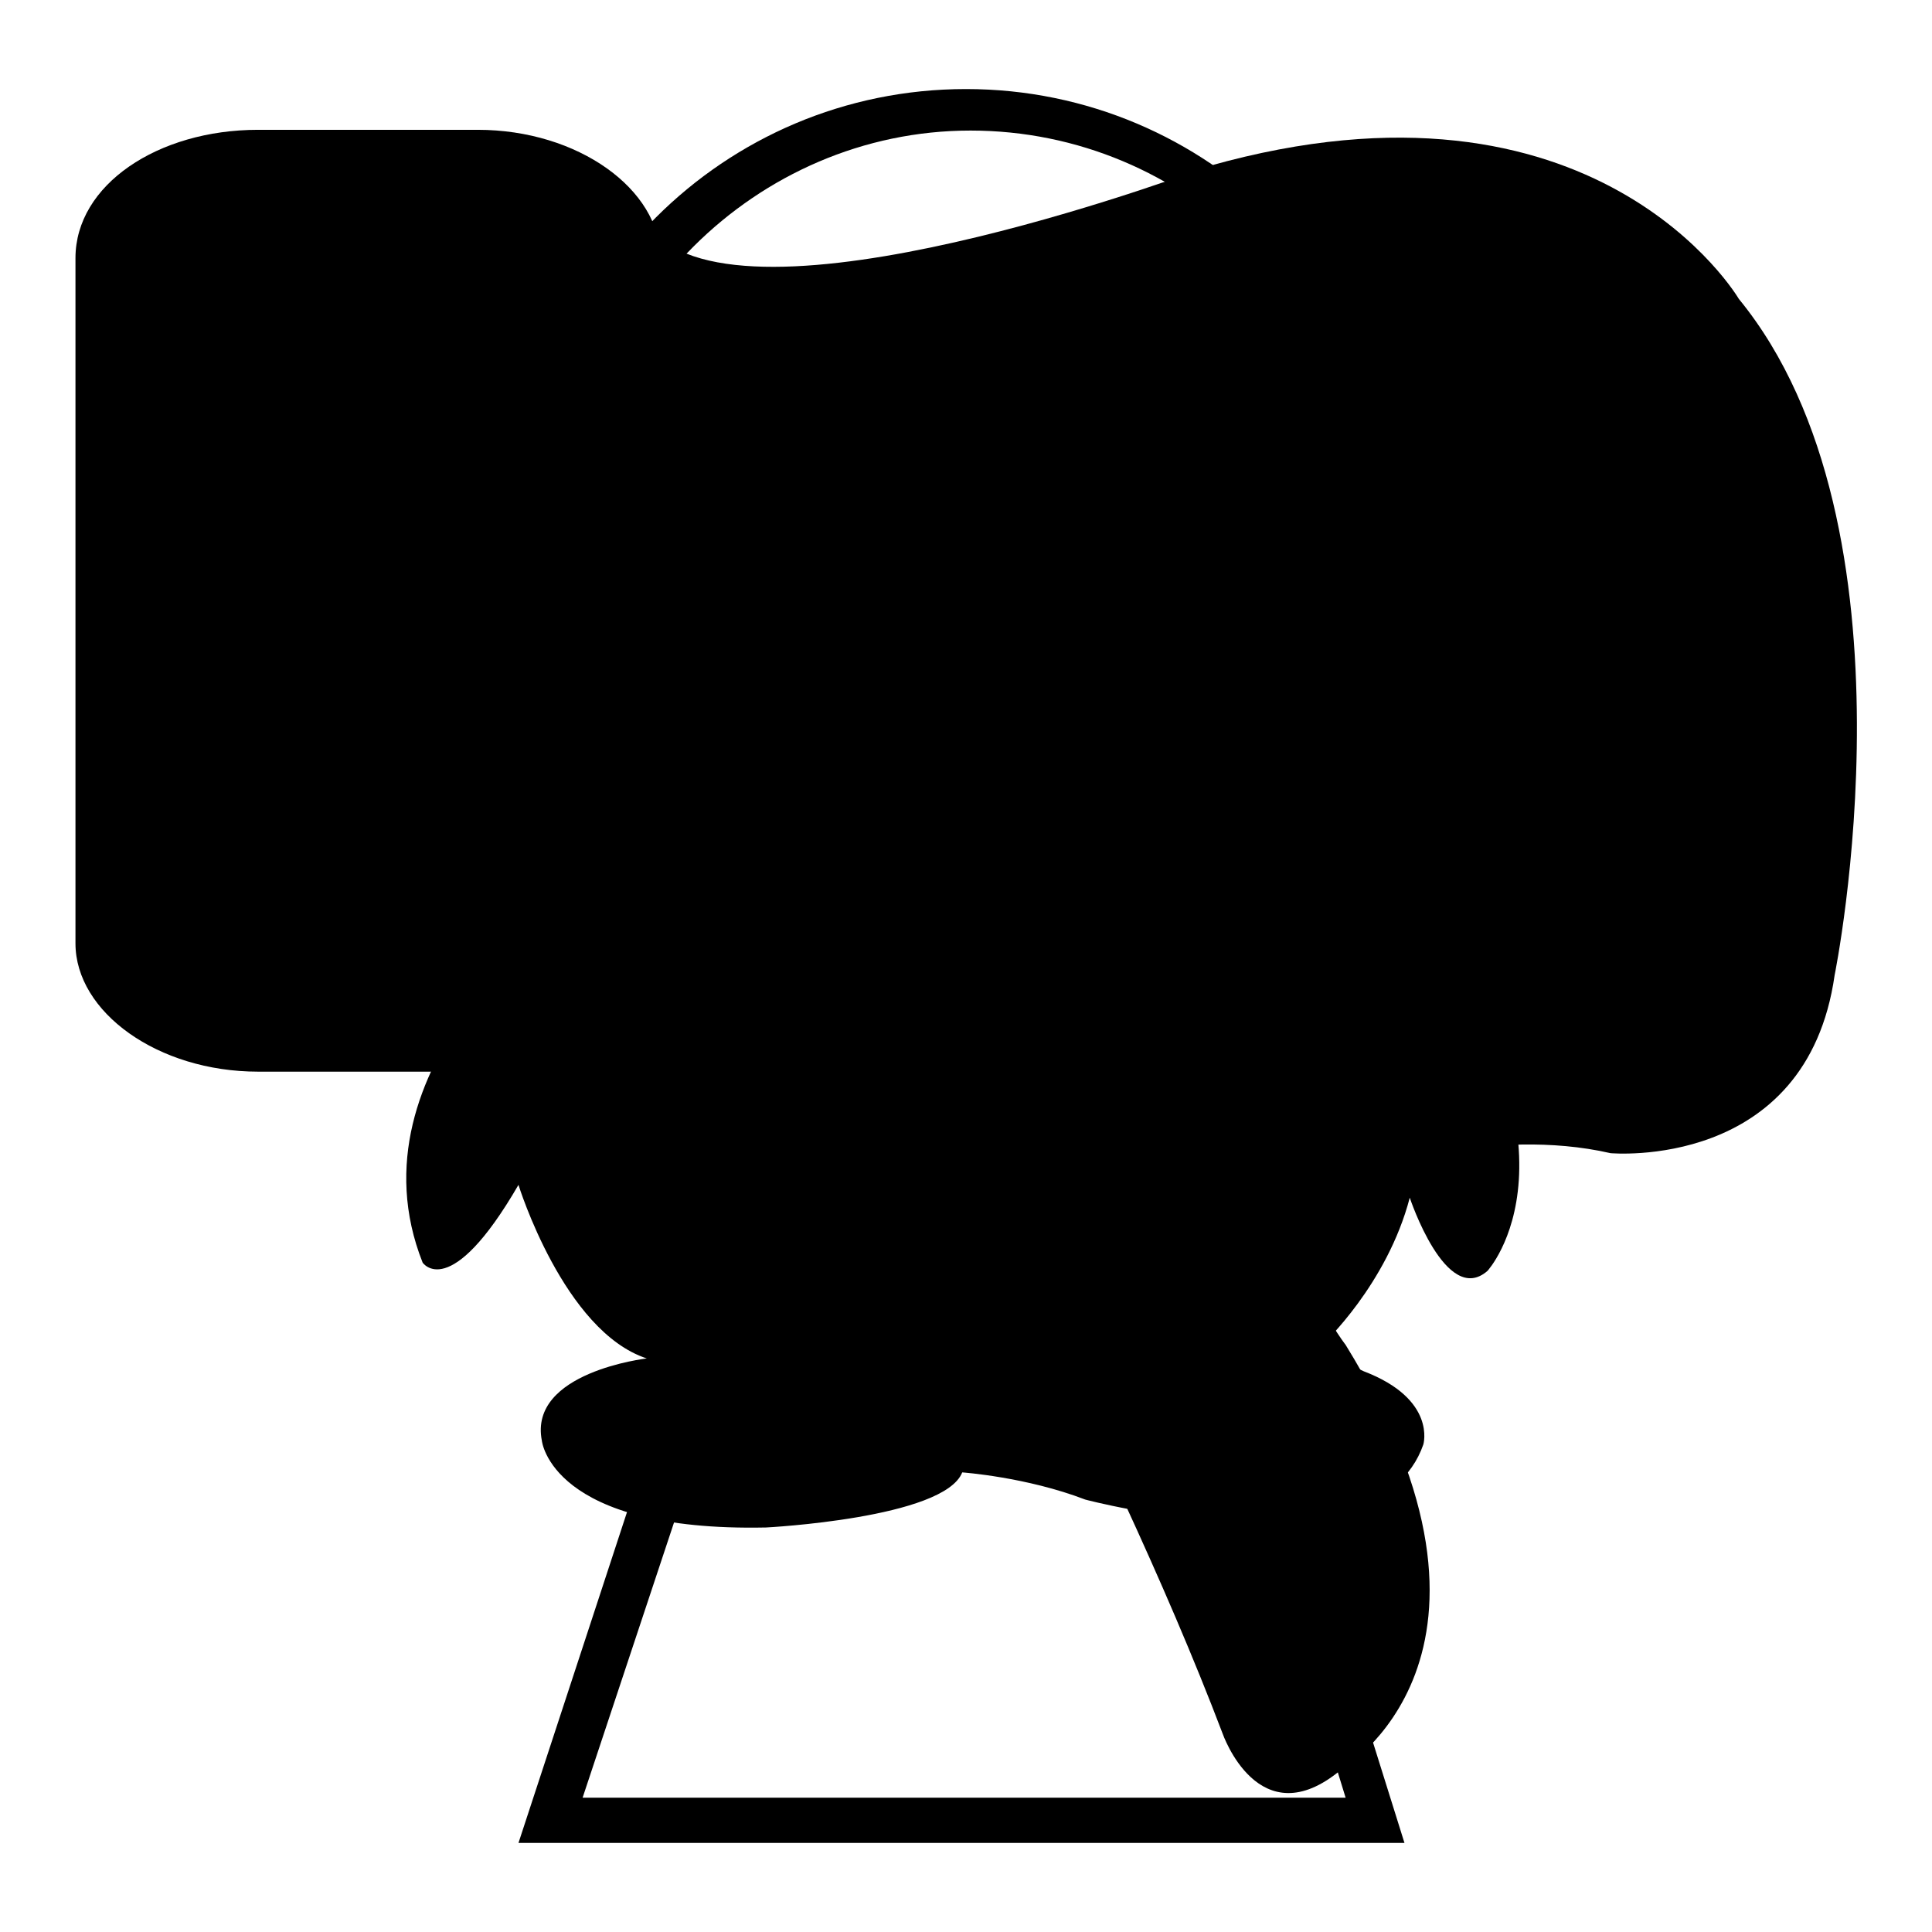
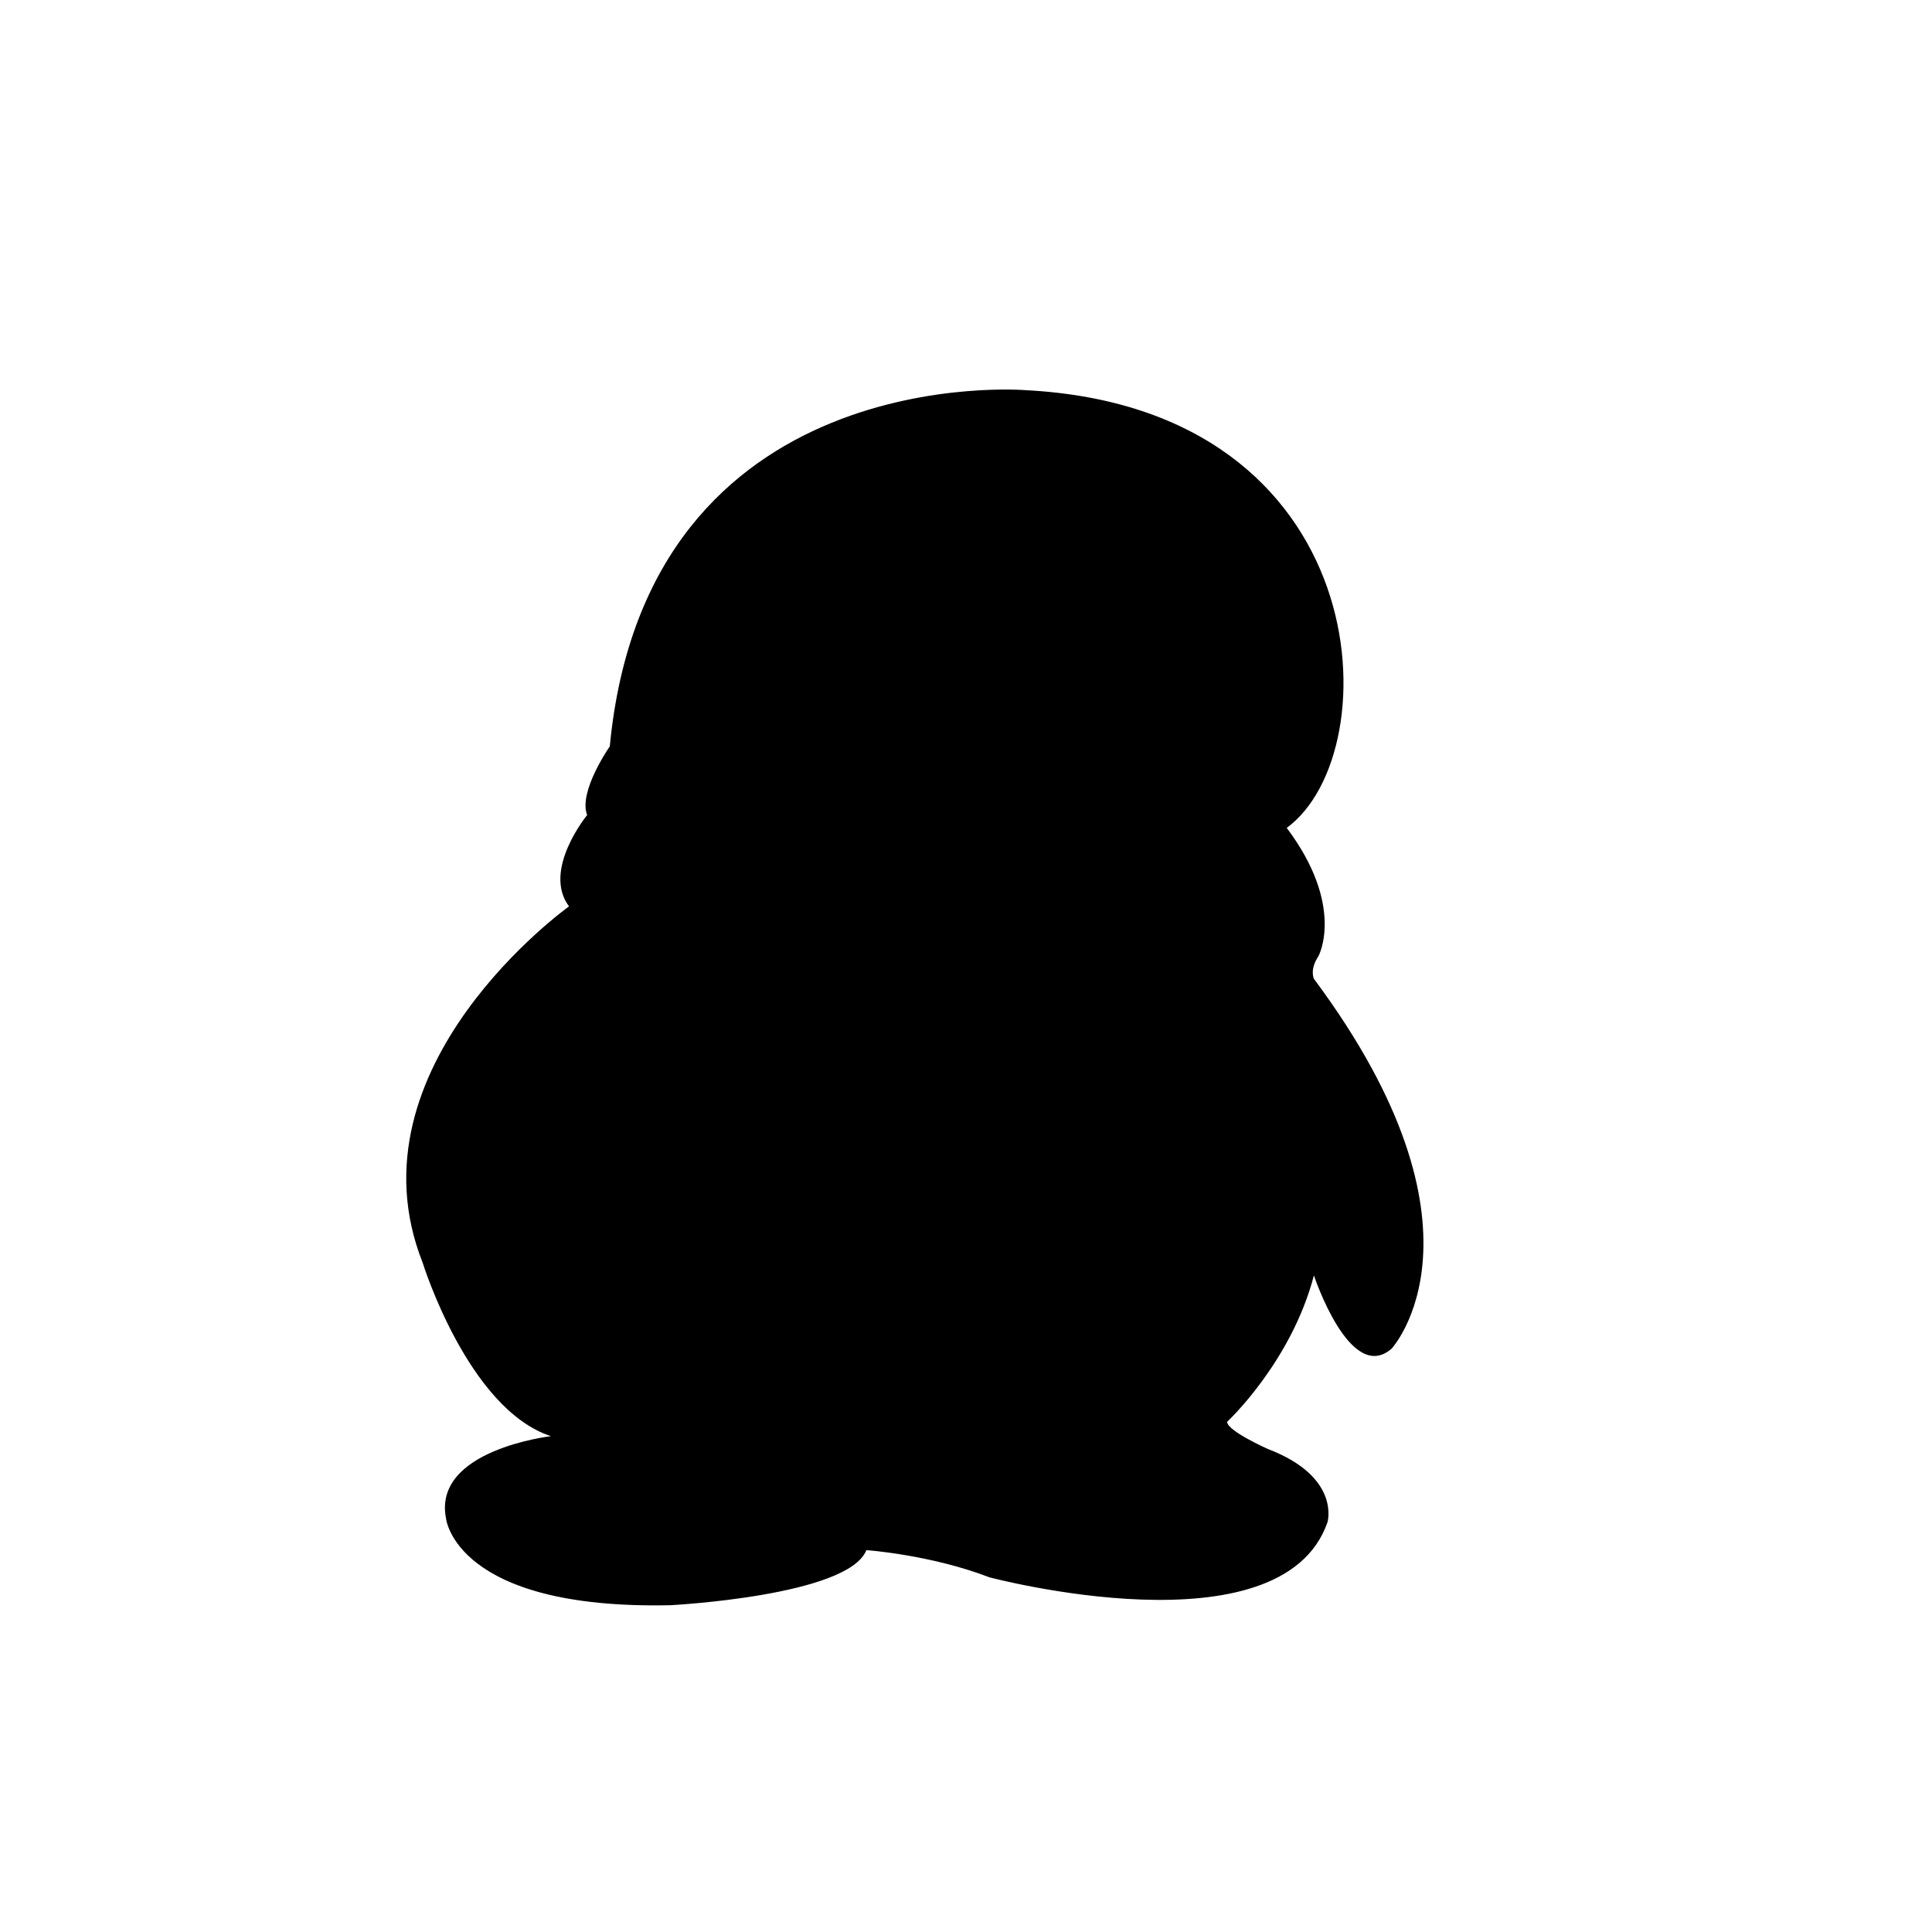
<svg xmlns="http://www.w3.org/2000/svg" version="1.1" x="0px" y="0px" viewBox="0 0 256 256" enable-background="new 0 0 256 256" xml:space="preserve">
  <g>
    <g>
-       <path fill="#000000" d="M87.5,34.2c0-9.1-10.9-17-24.2-17H34.2c-13.3,0-24.2,7.3-24.2,17V125c0,9.1,10.9,17,24.2,17h29.7c10.9,0,20-4.8,23-11.5c0.6-1.8,1.2-3.6,1.2-5.4V34.2H87.5z" />
-       <path fill="#000000" d="M86.9,127.4c0,0,21.8-1.2,32.1,12.7c0,0,27.8,49.6,43,89.6c0,0,4.8,13.9,15.7,4.8c0,0,26-15.1,0.6-56.3c0,0-13.3-17,2.4-23c0,0,17-6,32.7-2.4c0,0,26,2.4,29.7-23.6c0,0,12.1-59.3-12.7-89.6c0,0-18.8-32.1-70.2-17.6c0,0-57.5,21.8-72.6,9.7" />
-       <path fill="#000000" d="M186.1,244.2H68.7l39.3-119.8c-23-8.5-38.1-30.3-38.1-54.5c0-32.1,26-58.1,58.1-58.1s58.1,26,58.1,58.1c0,24.2-15.1,46-37.5,54.5L186.1,244.2z M77.2,238.2h101.1l-36.3-118l3-1.2c21.8-7.3,35.7-27.2,35.7-49.6c0-29.1-23.6-52.1-52.1-52.1c-28.4,0-52.1,23.6-52.1,52.1c0,23,14.5,43,36.9,49.6l3,1.2L77.2,238.2z" />
-       <path fill="#000000" d="M135.9,51.7c0,0-50.2-4.2-55.1,47.2c0,0-4.2,6-3,9.1c0,0-6,7.3-2.4,12.1c0,0-29.7,21.2-19.4,47.2c0,0,3.6,5.4,12.7-10.3c0,0,6,19.4,17,23c0,0-15.7,1.8-13.9,10.9c0,0,1.2,12.1,29.7,11.5c0,0,23.6-1.2,26-7.3c0,0,8.5,0.6,16.3,3.6c0,0,38.7,10.3,44.8-7.3c0,0,1.8-6-7.9-9.7c0,0-5.4-2.4-5.4-3.6c0,0,8.5-7.9,11.5-19.4c0,0,4.8,14.5,10.3,9.7c0,0,14.5-15.7-10.3-49c0,0-0.6-1.2,0.6-3c0,0,3.6-6.6-4.2-17C184.3,99.6,182.5,54.1,135.9,51.7z" />
+       <path fill="#000000" d="M135.9,51.7c0,0-50.2-4.2-55.1,47.2c0,0-4.2,6-3,9.1c0,0-6,7.3-2.4,12.1c0,0-29.7,21.2-19.4,47.2c0,0,6,19.4,17,23c0,0-15.7,1.8-13.9,10.9c0,0,1.2,12.1,29.7,11.5c0,0,23.6-1.2,26-7.3c0,0,8.5,0.6,16.3,3.6c0,0,38.7,10.3,44.8-7.3c0,0,1.8-6-7.9-9.7c0,0-5.4-2.4-5.4-3.6c0,0,8.5-7.9,11.5-19.4c0,0,4.8,14.5,10.3,9.7c0,0,14.5-15.7-10.3-49c0,0-0.6-1.2,0.6-3c0,0,3.6-6.6-4.2-17C184.3,99.6,182.5,54.1,135.9,51.7z" />
    </g>
  </g>
</svg>